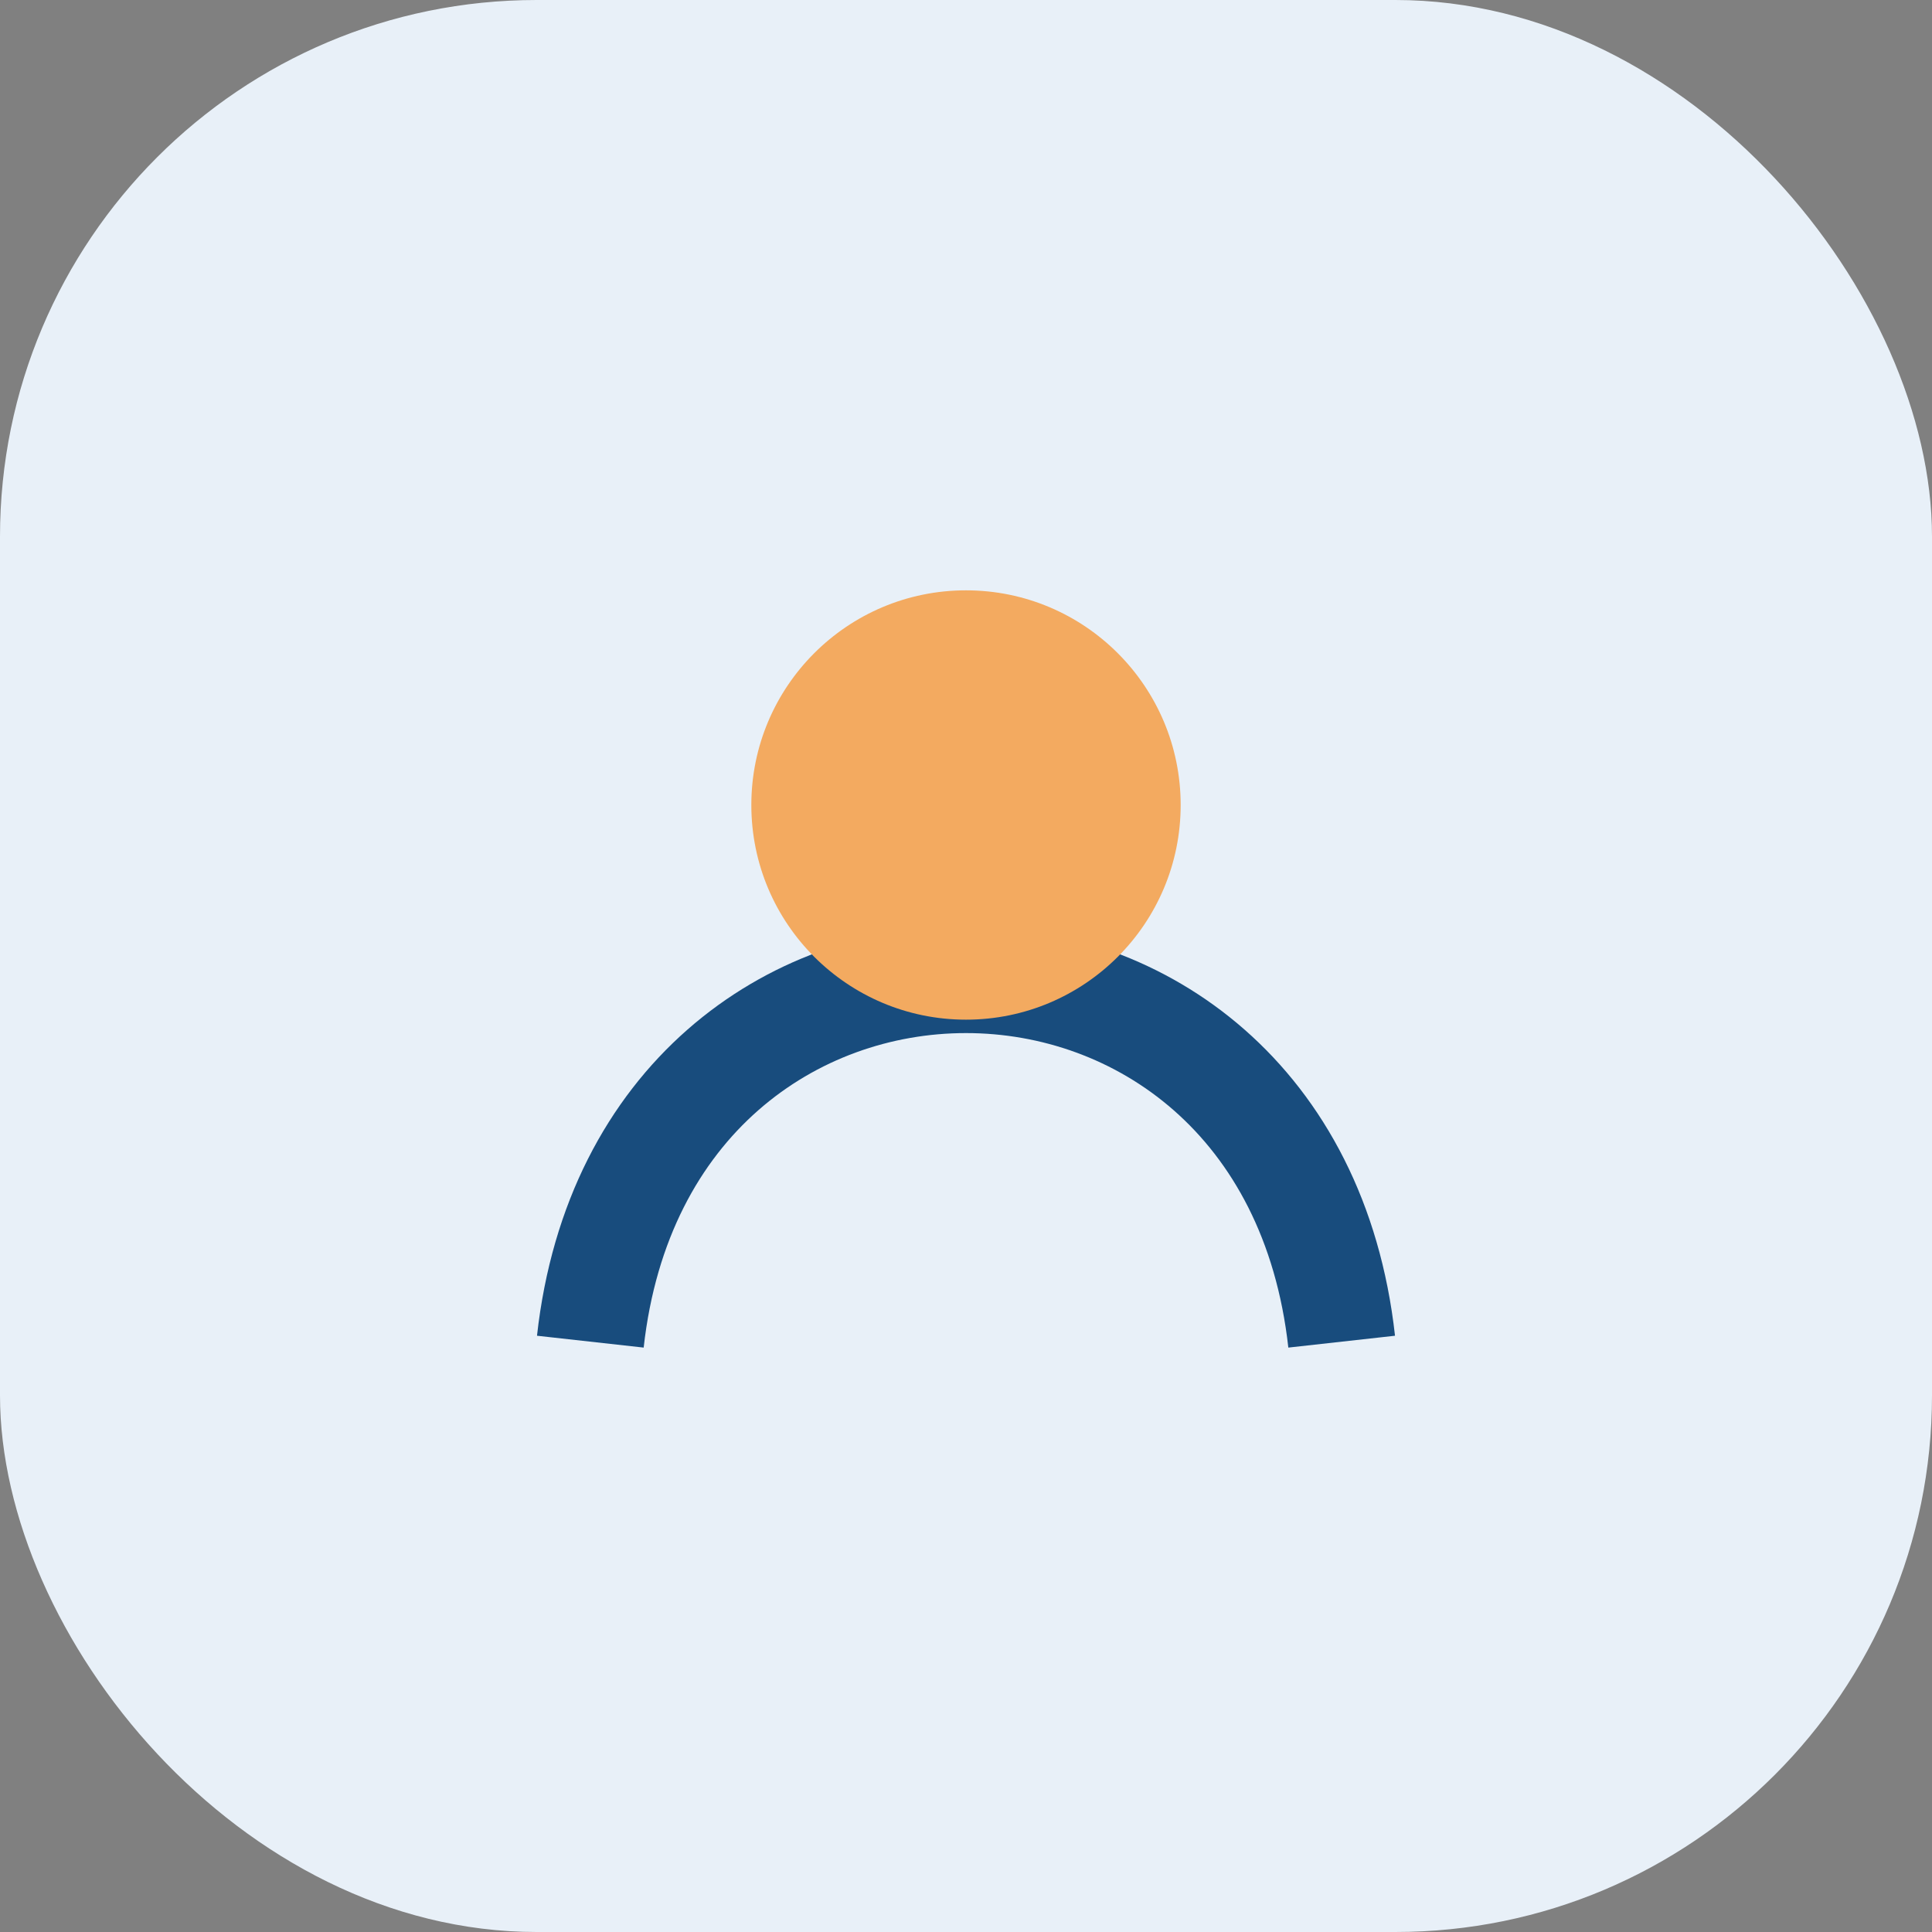
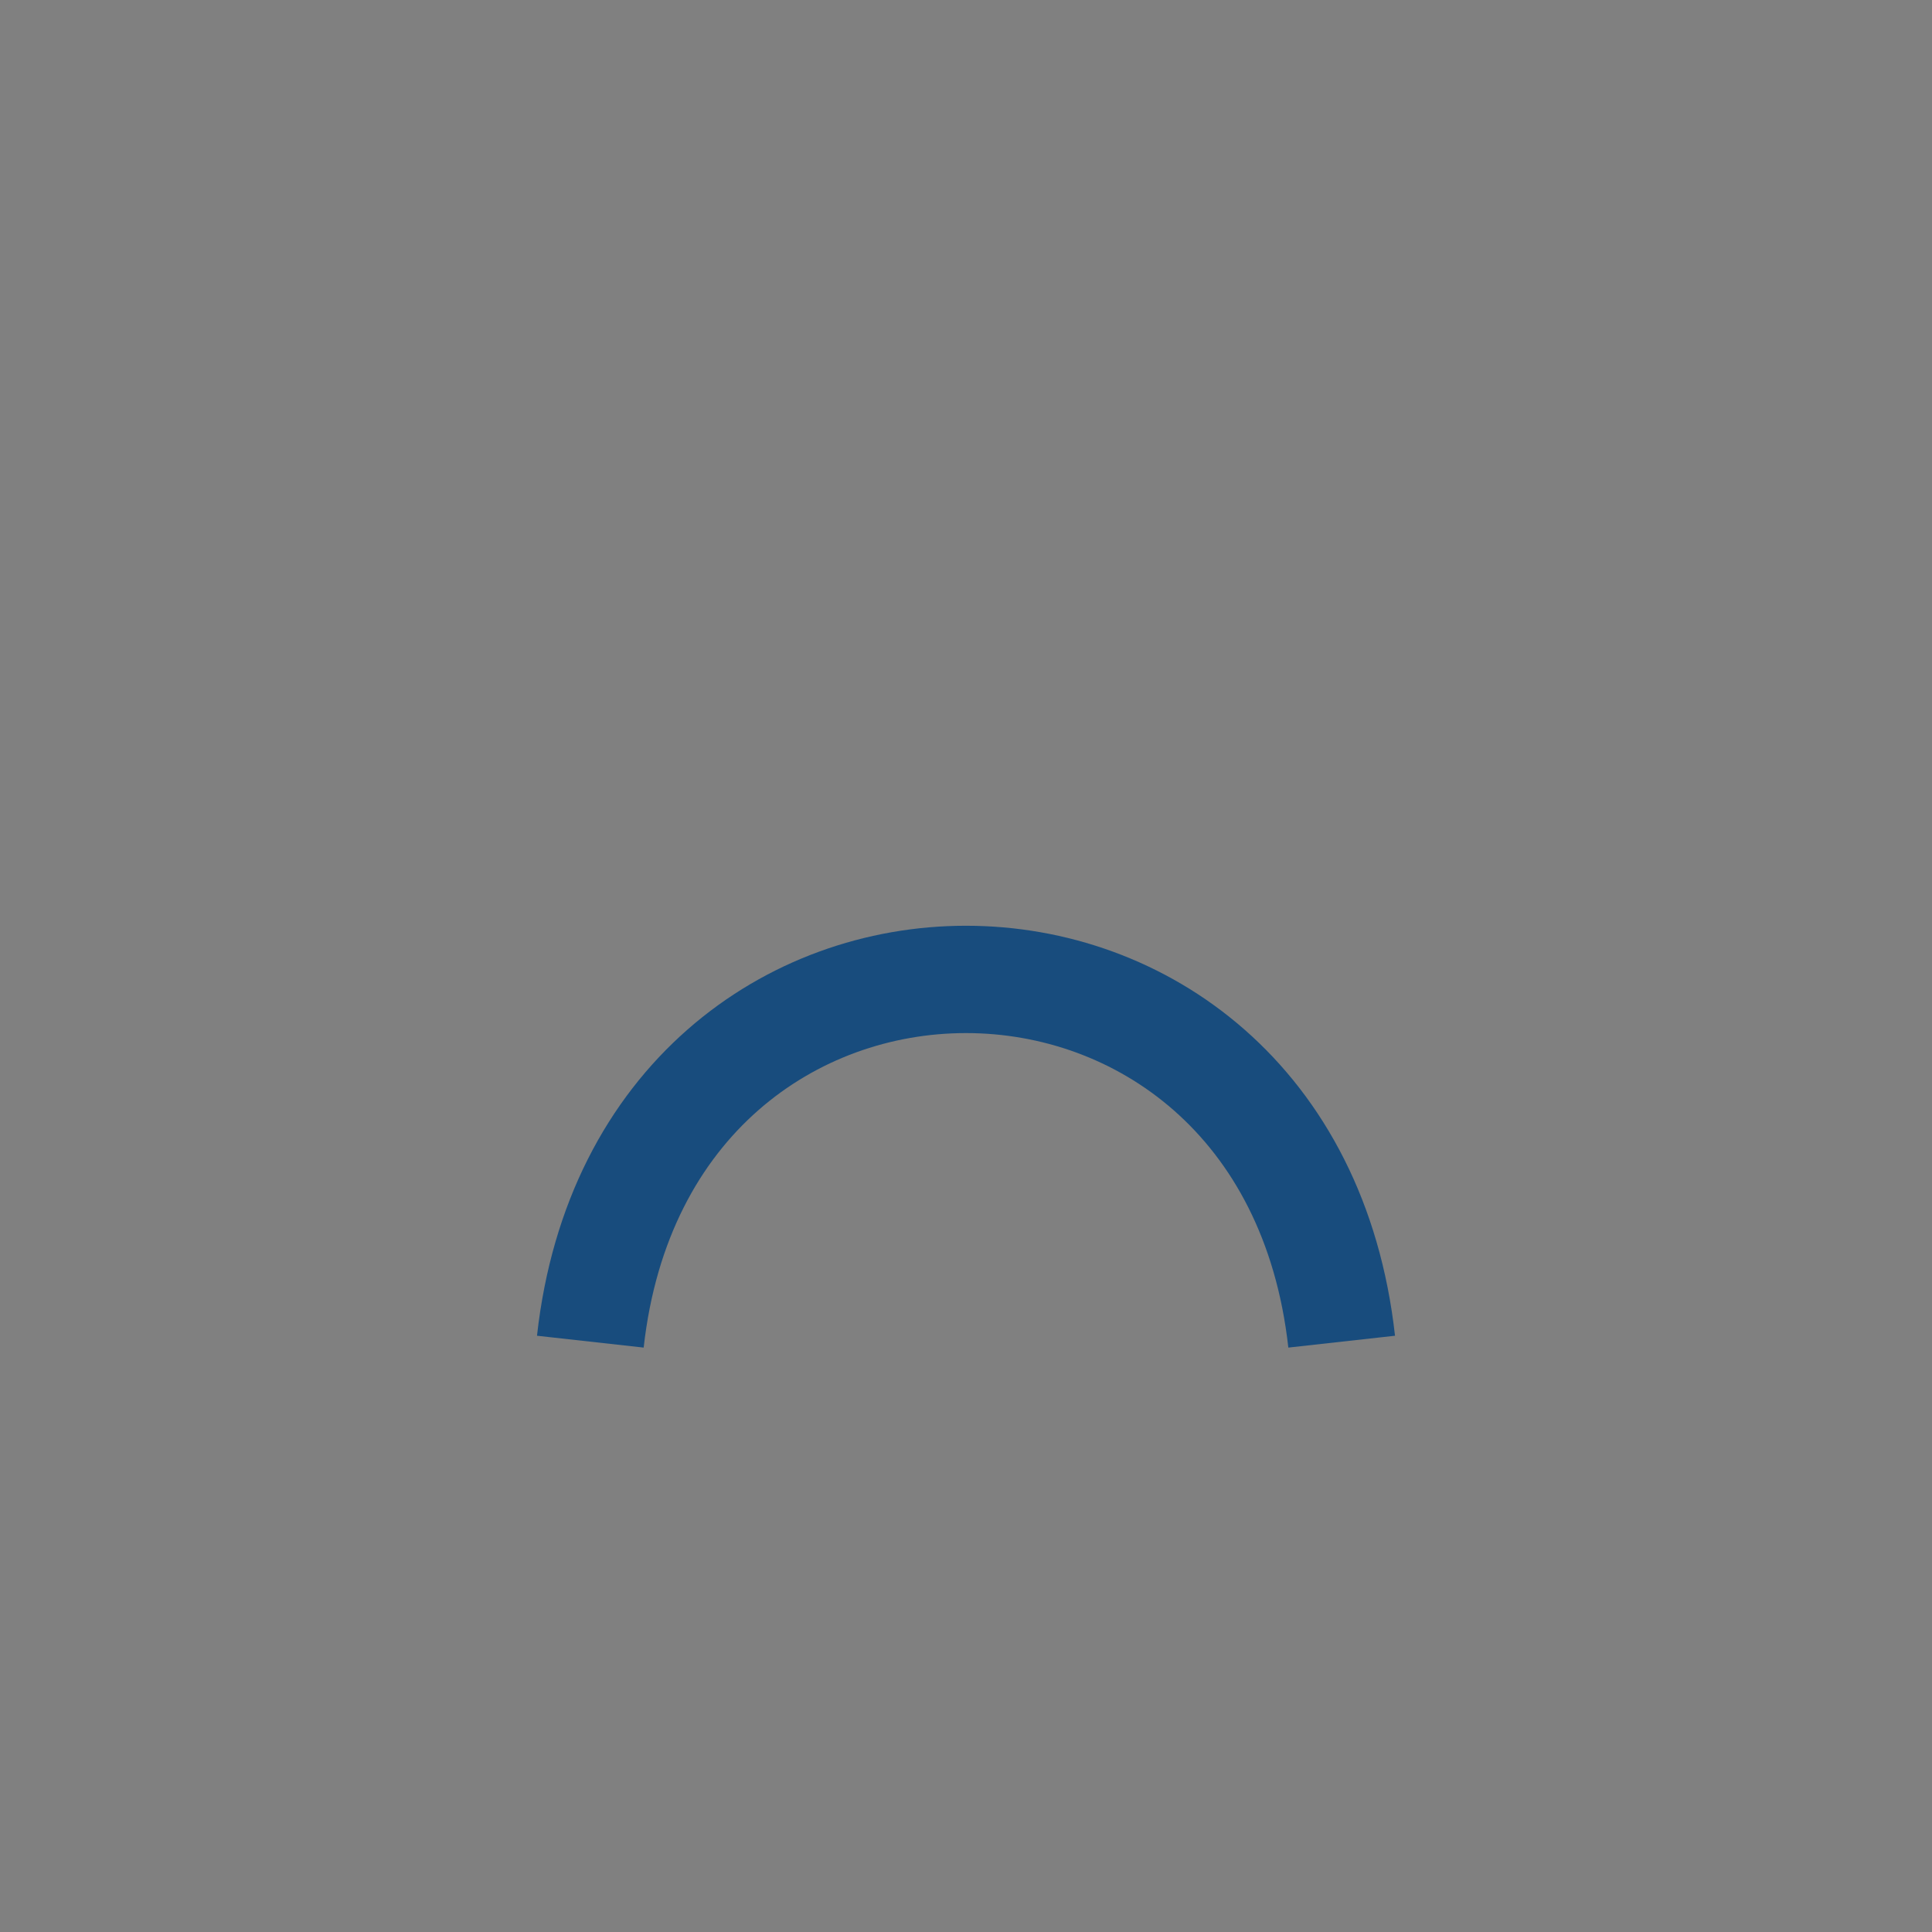
<svg xmlns="http://www.w3.org/2000/svg" width="36" height="36" viewBox="0 0 36 36">
  <rect x="0" y="0" width="36" height="36" fill="#808080" stroke="none" />
-   <rect width="36" height="36" rx="10" fill="#E8F0F8" />
  <path d="M11 25c1-9 13-9 14 0" stroke="#184C7D" stroke-width="2" fill="none" />
-   <circle cx="18" cy="15" r="4" fill="#F3AA60" />
</svg>